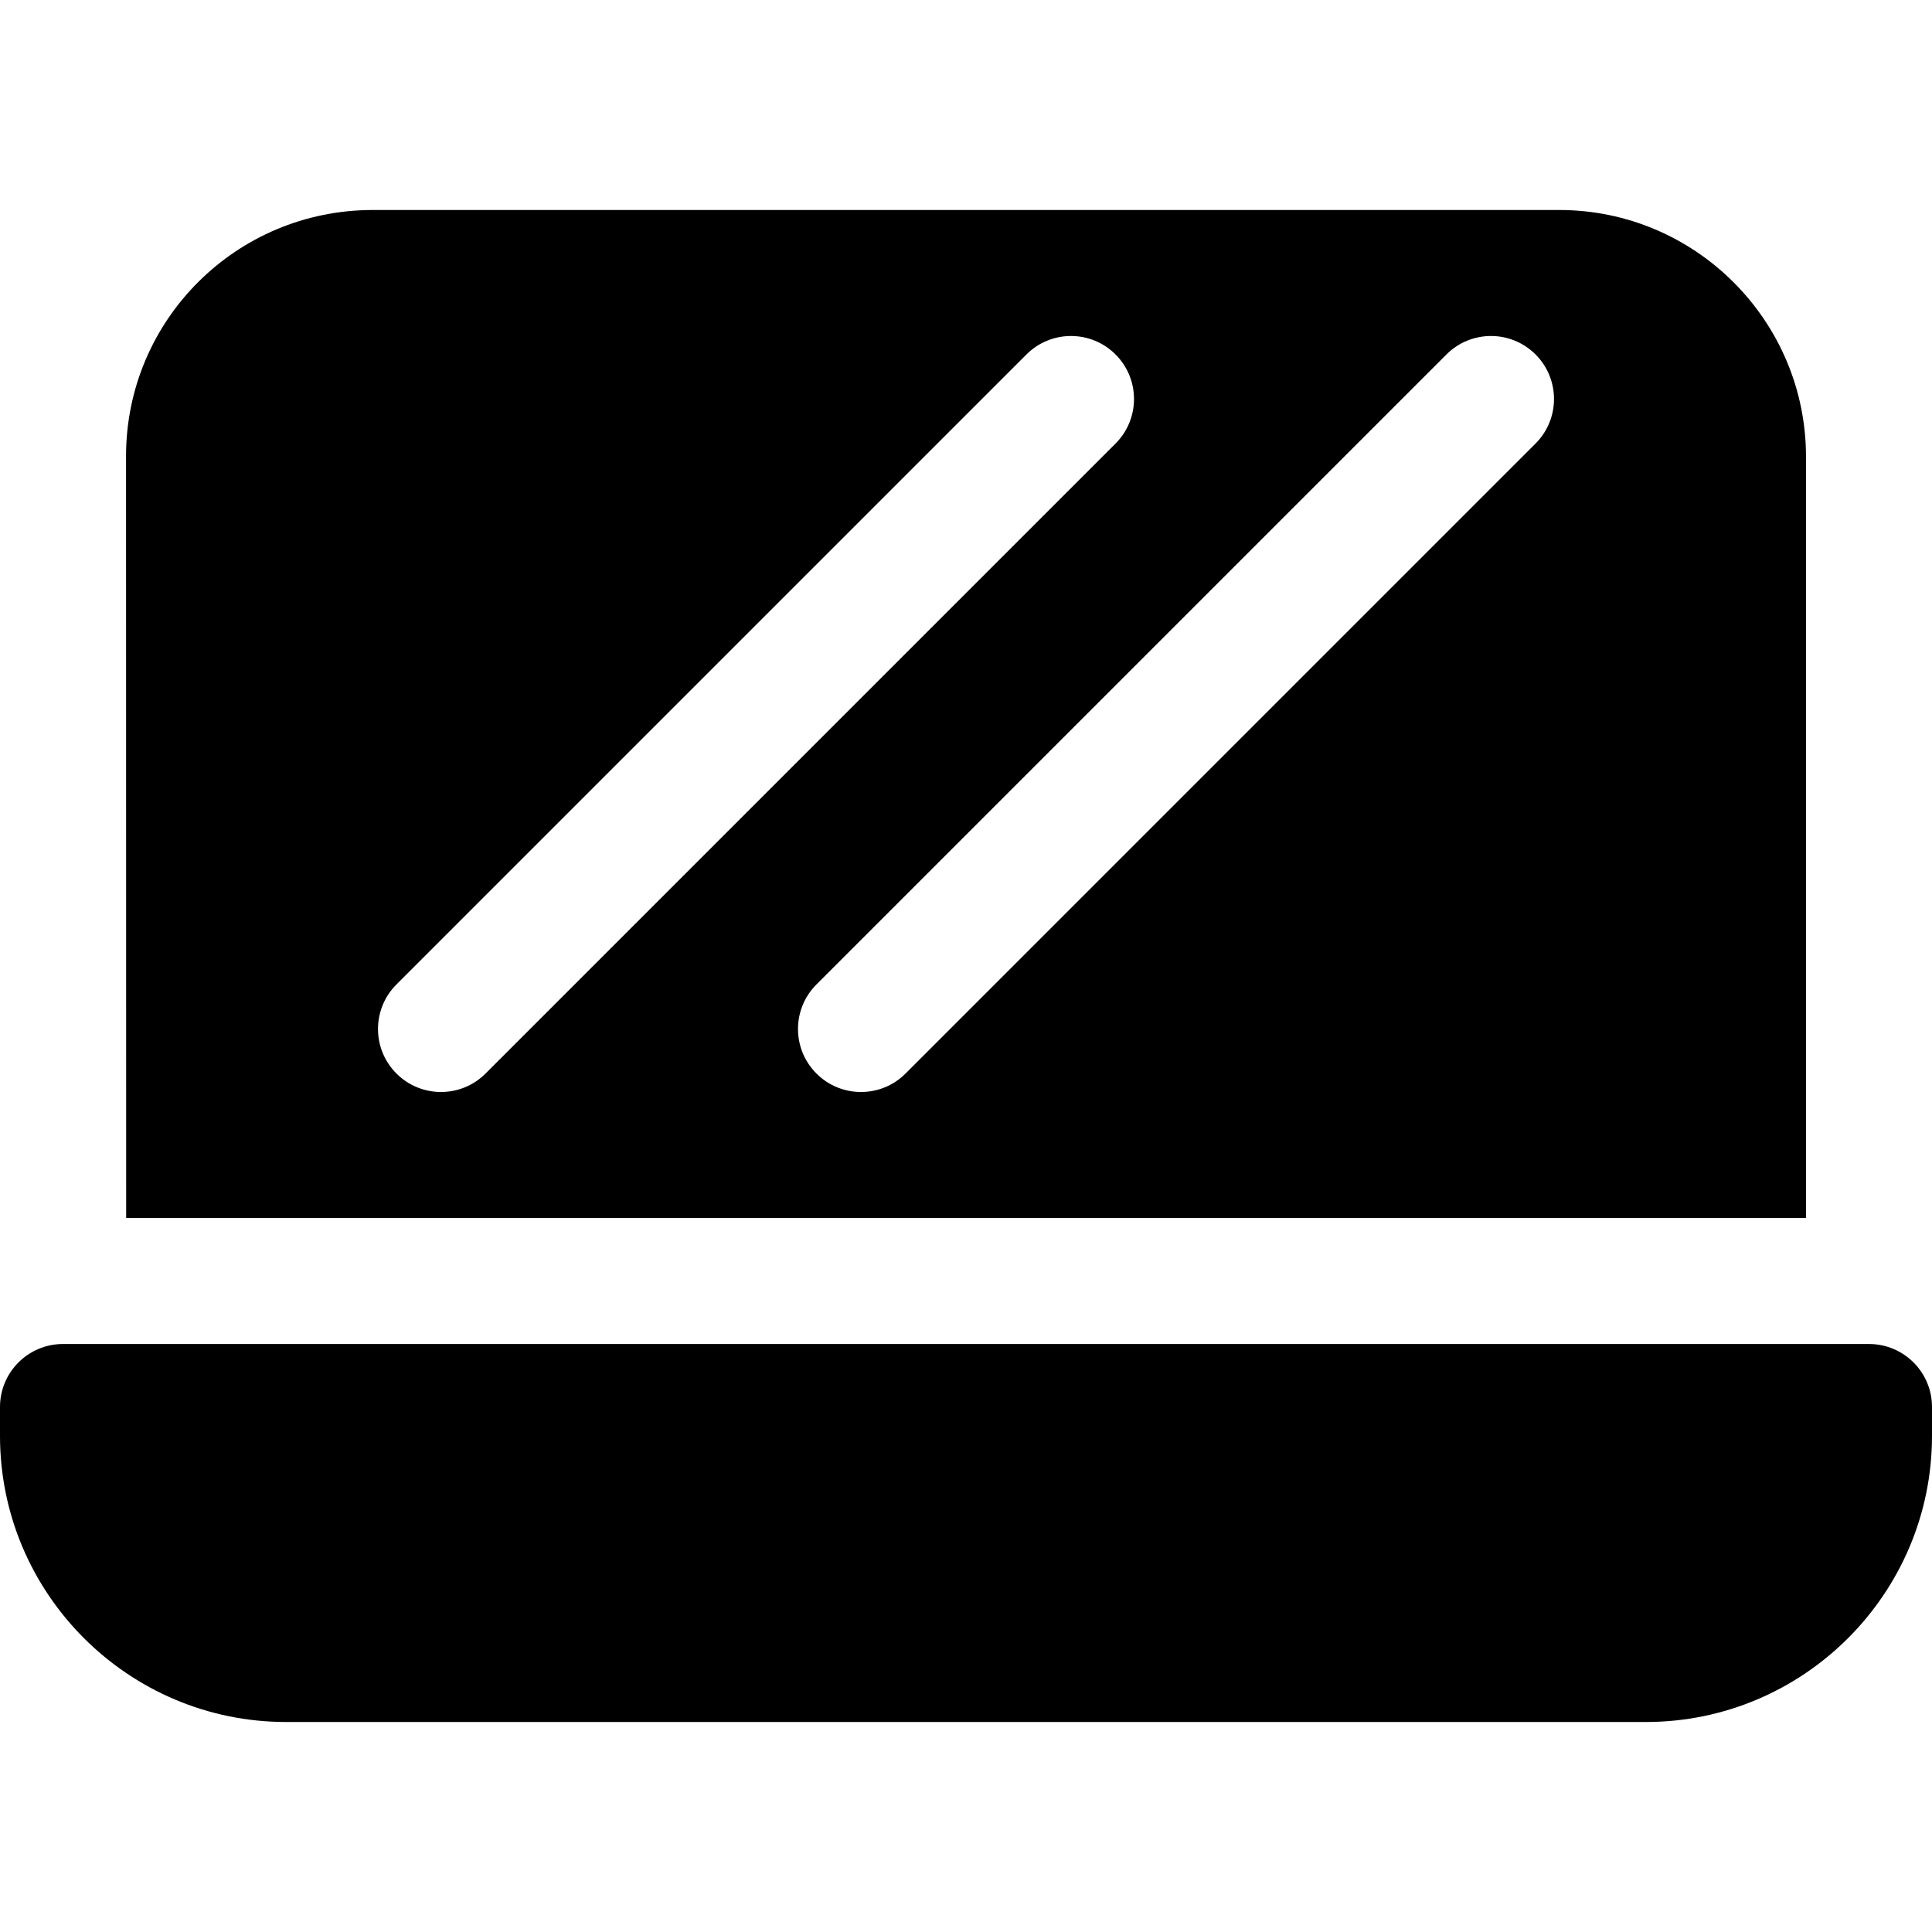
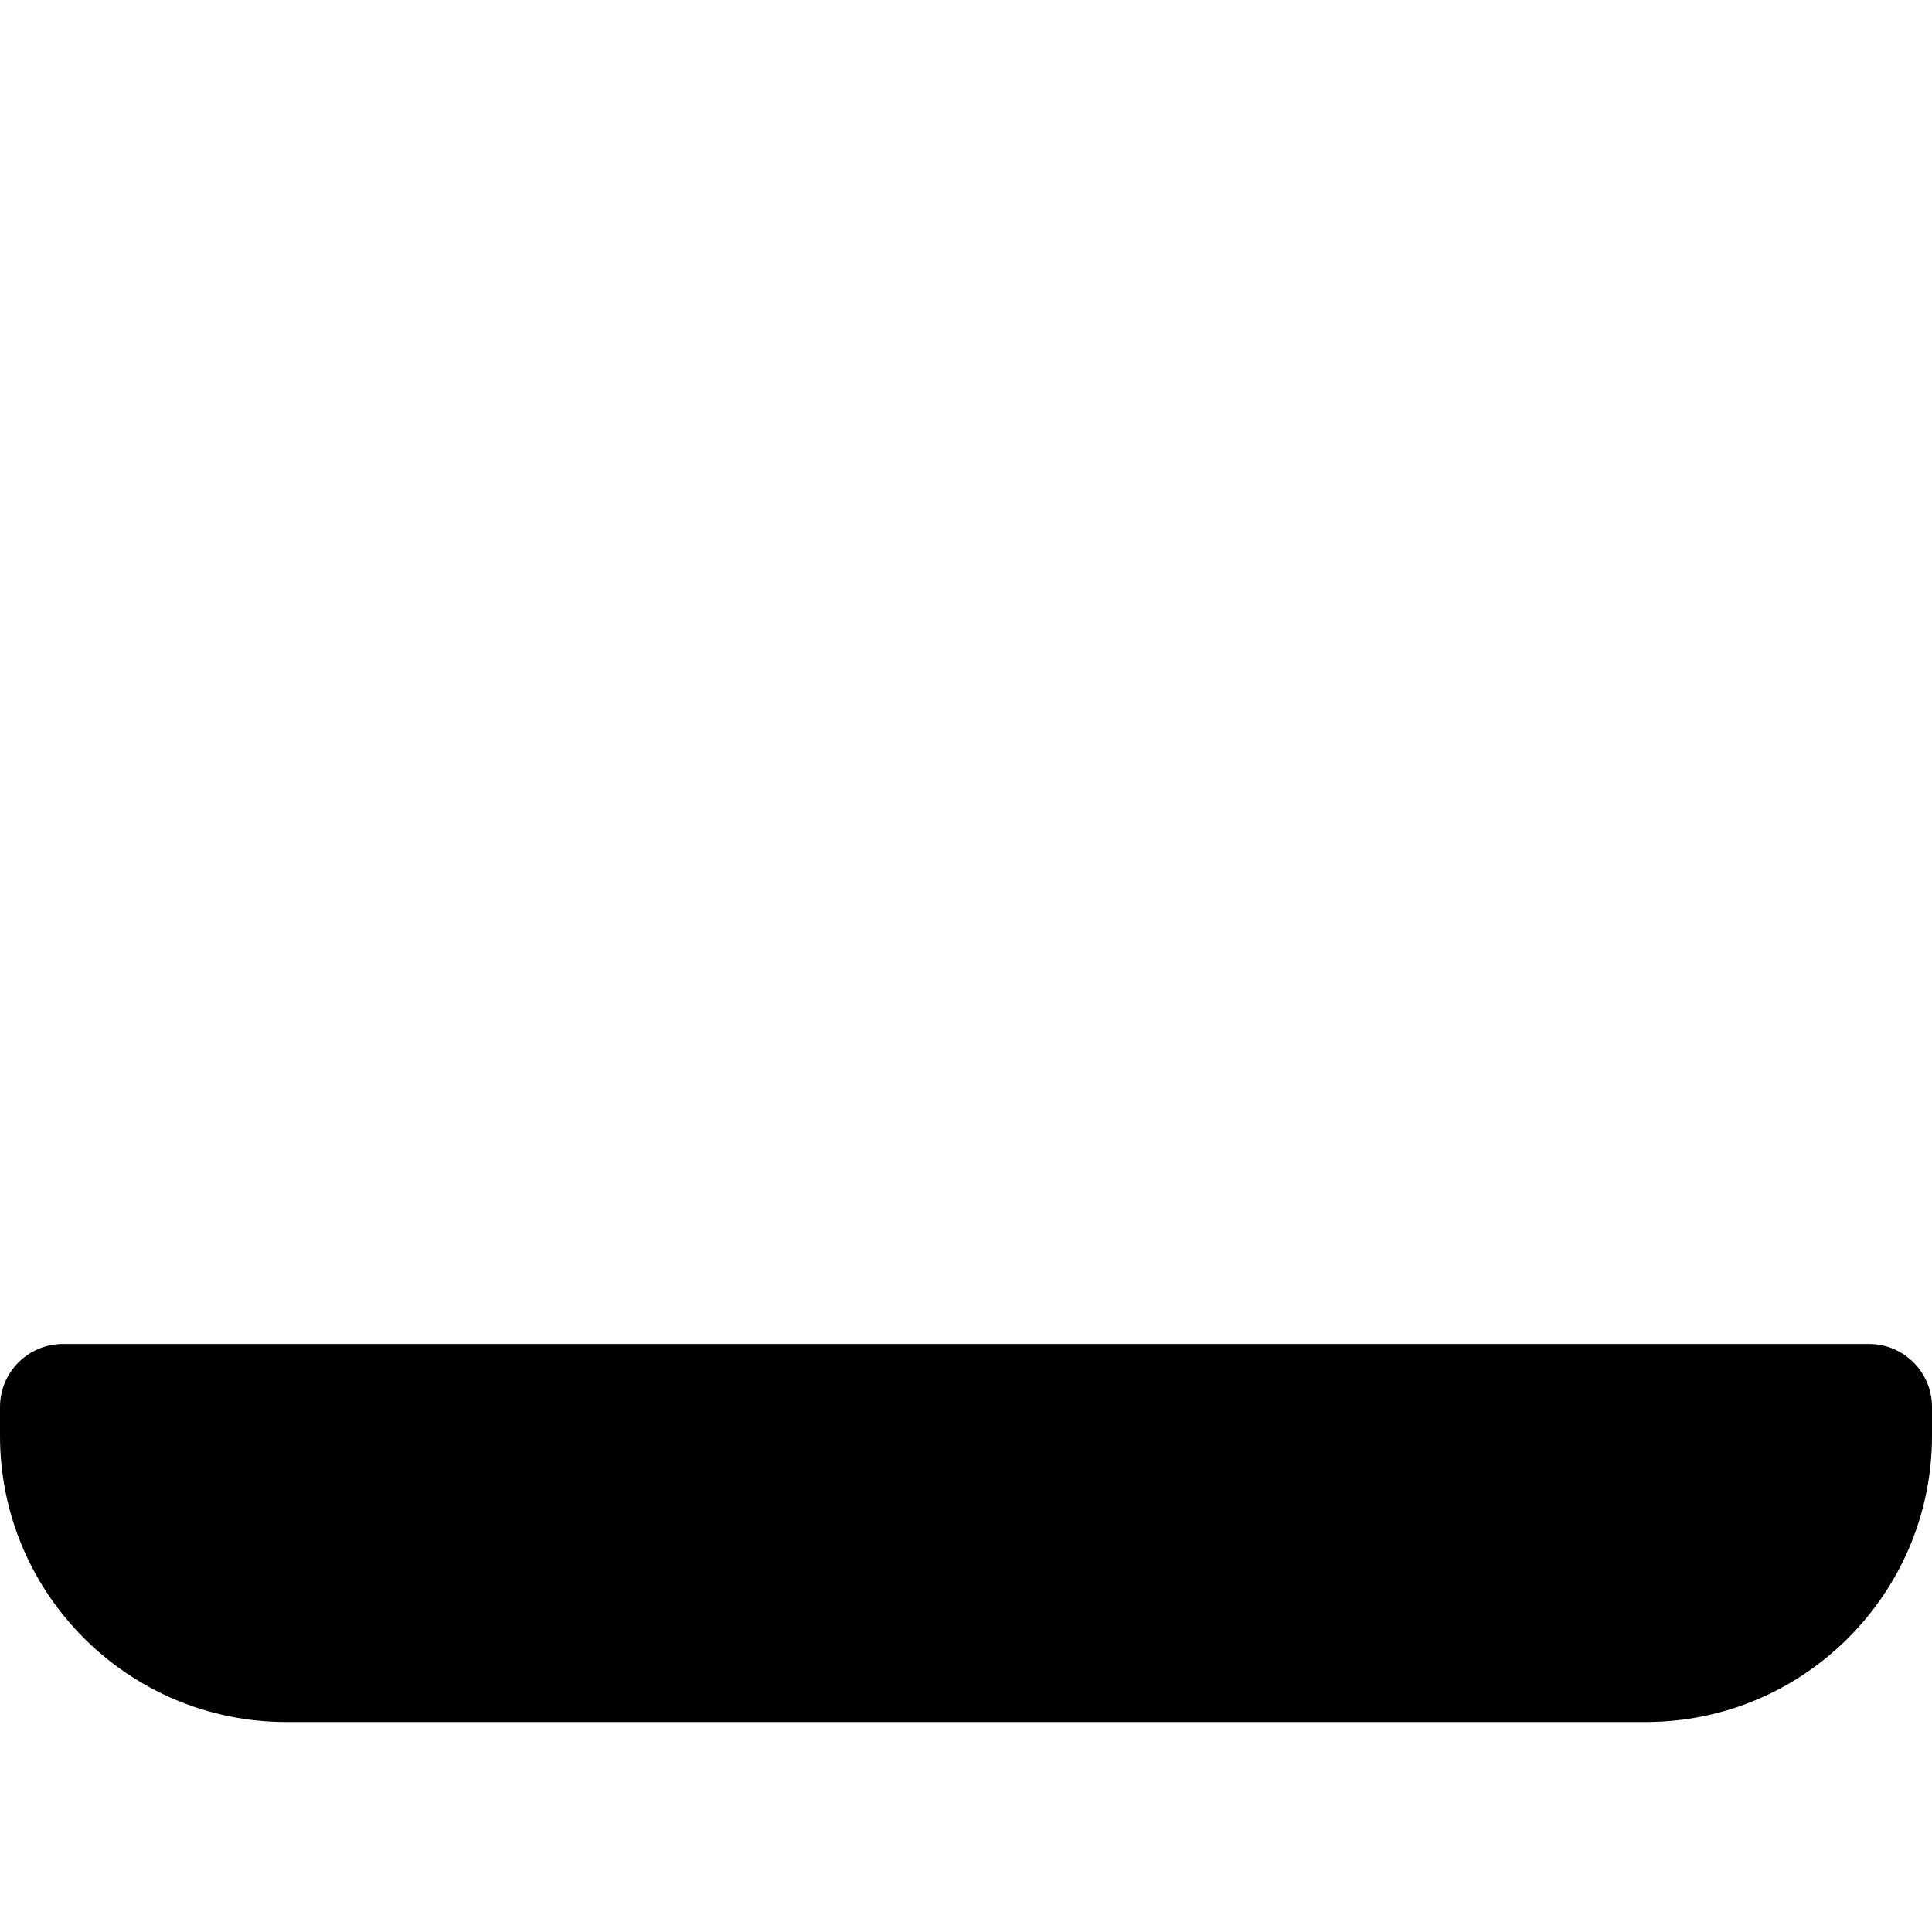
<svg xmlns="http://www.w3.org/2000/svg" version="1.1" id="Layer_1" x="0px" y="0px" viewBox="0 0 512 512" style="enable-background:new 0 0 512 512;" xml:space="preserve">
  <g>
    <g>
      <path d="M495.304,356.174H16.696C7.479,356.174,0,363.647,0,372.87v7.652c0,41.809,34.011,75.826,75.826,75.826h360.348    c41.815,0,75.826-34.017,75.826-75.826v-7.652C512,363.647,504.521,356.174,495.304,356.174z" />
    </g>
  </g>
  <g>
    <g>
-       <path d="M413.217,55.652H98.794c-36.207,0-65.414,29.205-65.391,65.277c0,58.726,0.013,138.537,0.034,201.854h445.172V121.043    C478.609,84.989,449.272,55.652,413.217,55.652z M105.066,284.499c-6.521-6.516-6.521-17.092,0-23.609L272.022,93.934    c6.521-6.521,17.087-6.521,23.609,0c6.521,6.516,6.521,17.092,0,23.609L128.674,284.499    C122.152,291.022,111.587,291.022,105.066,284.499z M406.934,117.543L239.978,284.499c-6.522,6.522-17.086,6.522-23.609,0    c-6.521-6.516-6.521-17.092,0-23.609L383.326,93.934c6.521-6.521,17.087-6.521,23.609,0    C413.457,100.451,413.457,111.027,406.934,117.543z" />
-     </g>
+       </g>
  </g>
  <g>
</g>
  <g>
</g>
  <g>
</g>
  <g>
</g>
  <g>
</g>
  <g>
</g>
  <g>
</g>
  <g>
</g>
  <g>
</g>
  <g>
</g>
  <g>
</g>
  <g>
</g>
  <g>
</g>
  <g>
</g>
  <g>
</g>
</svg>